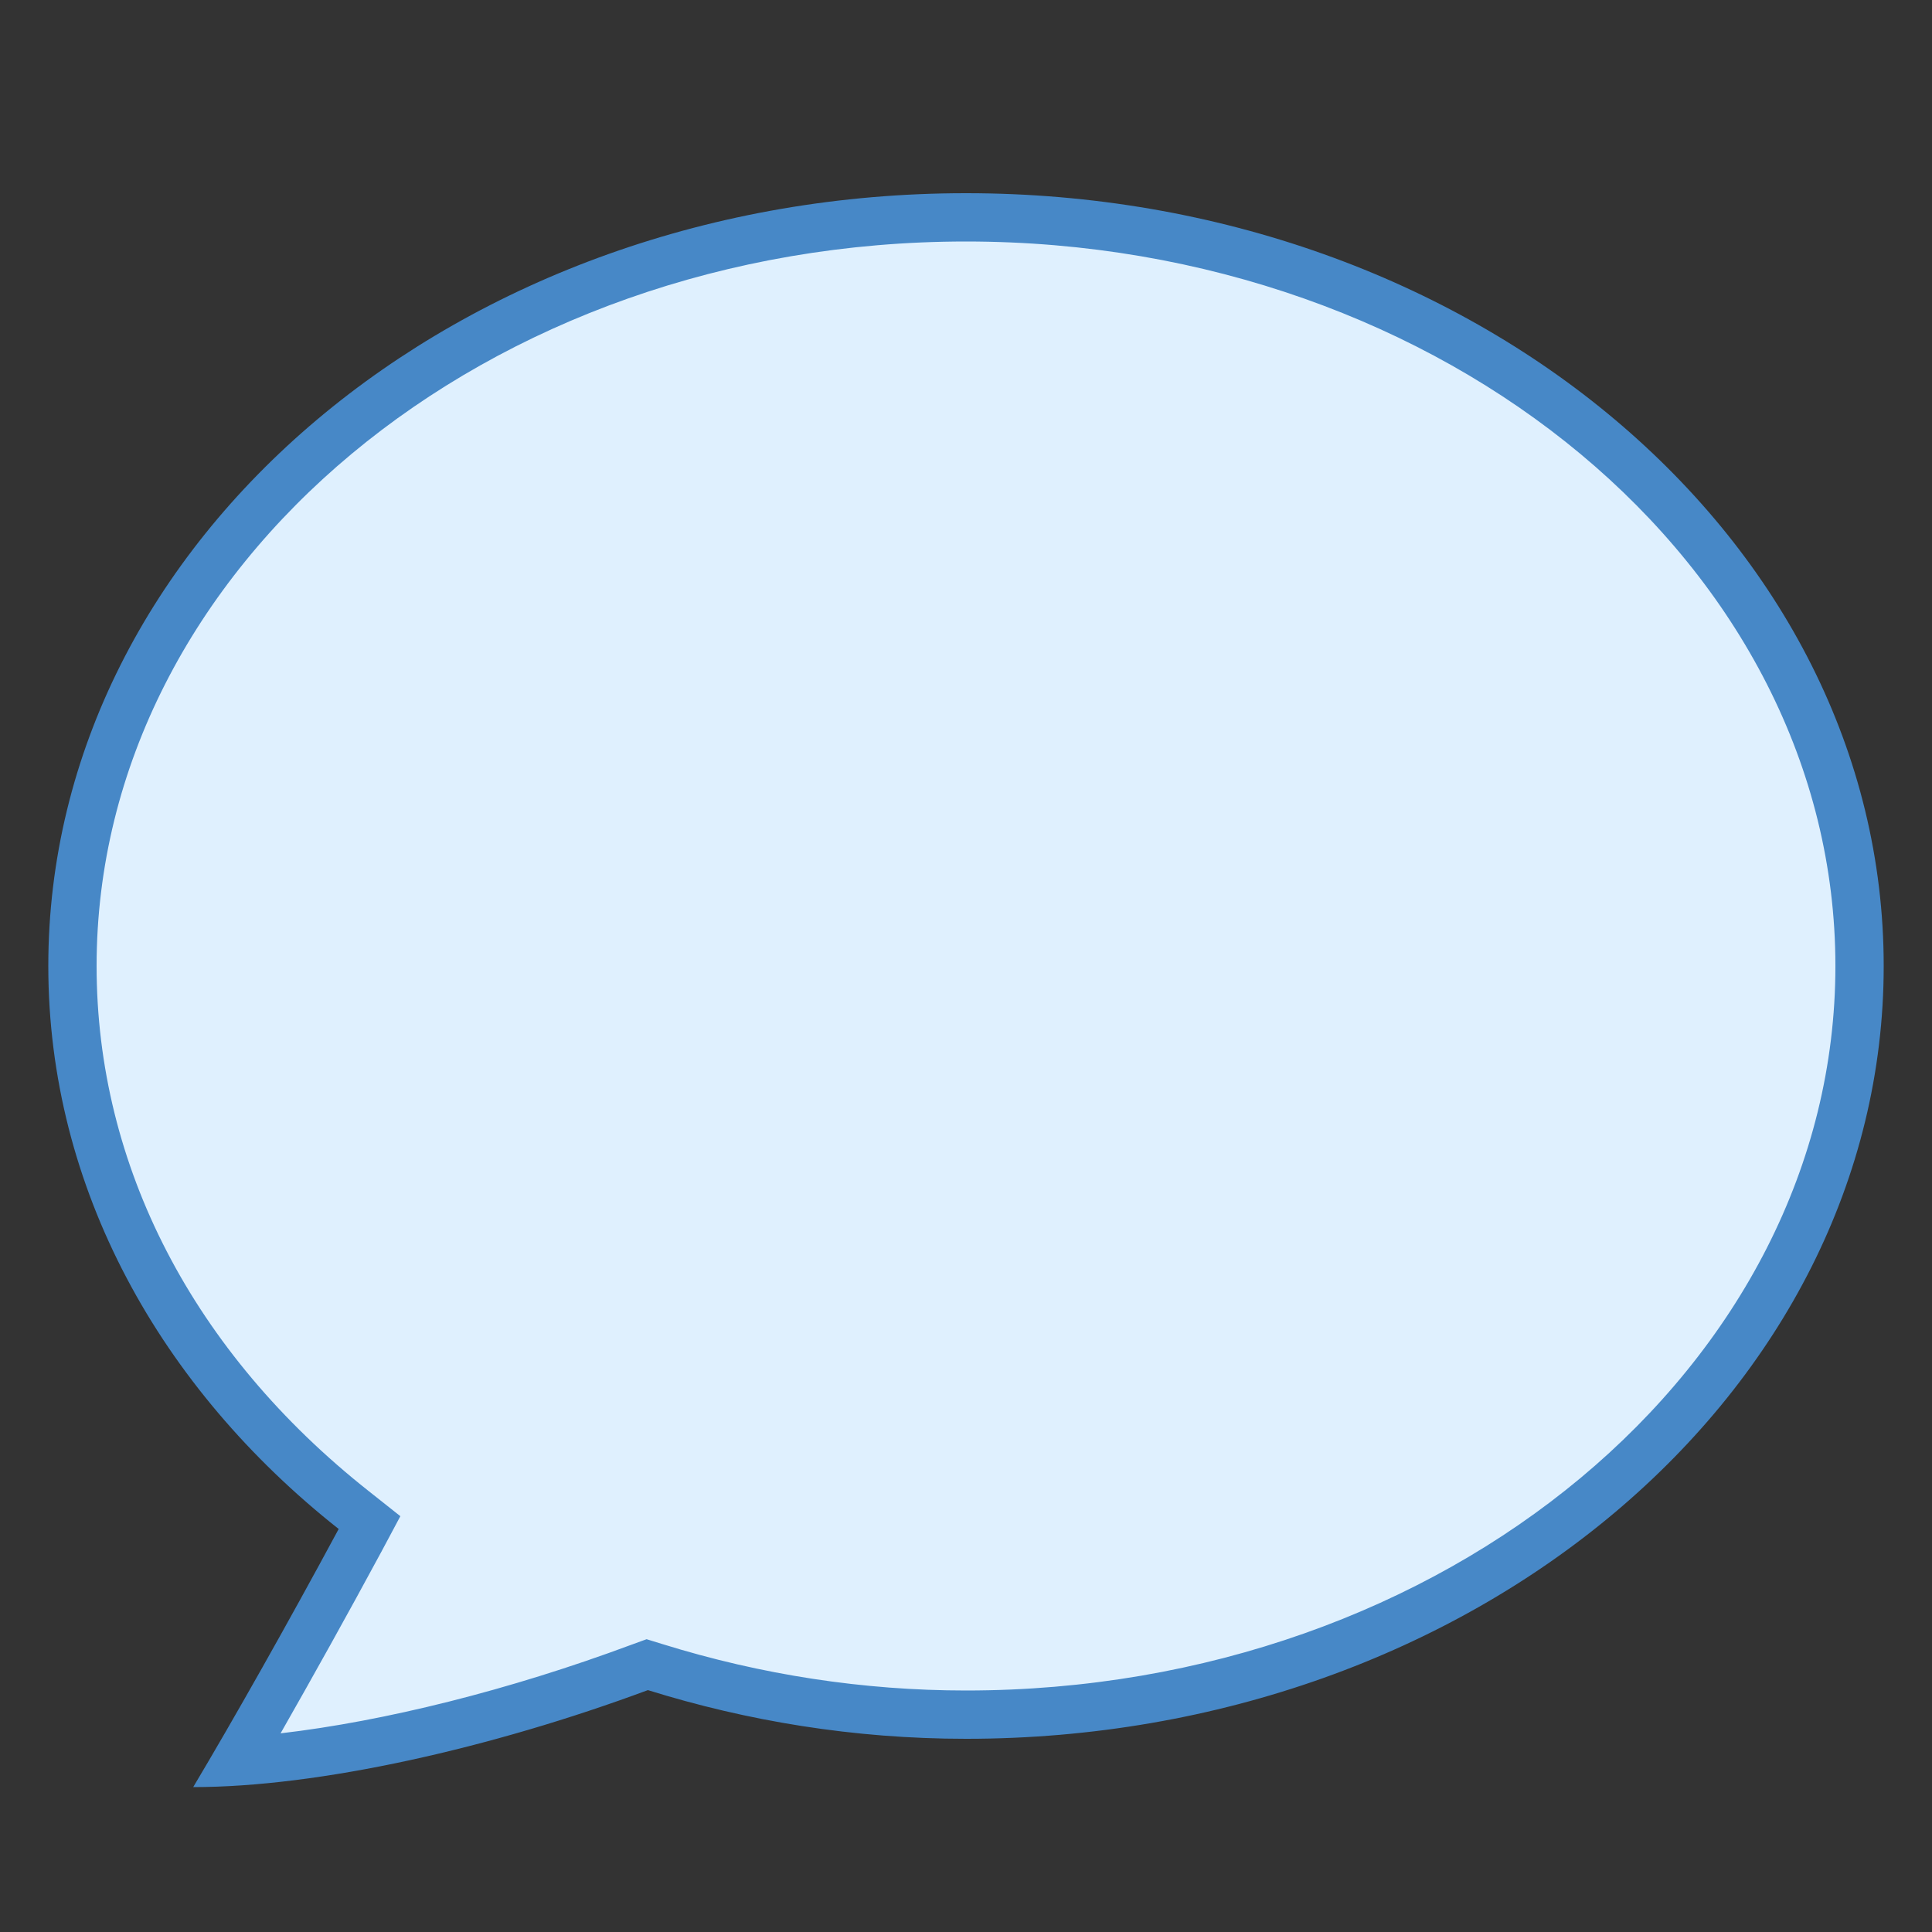
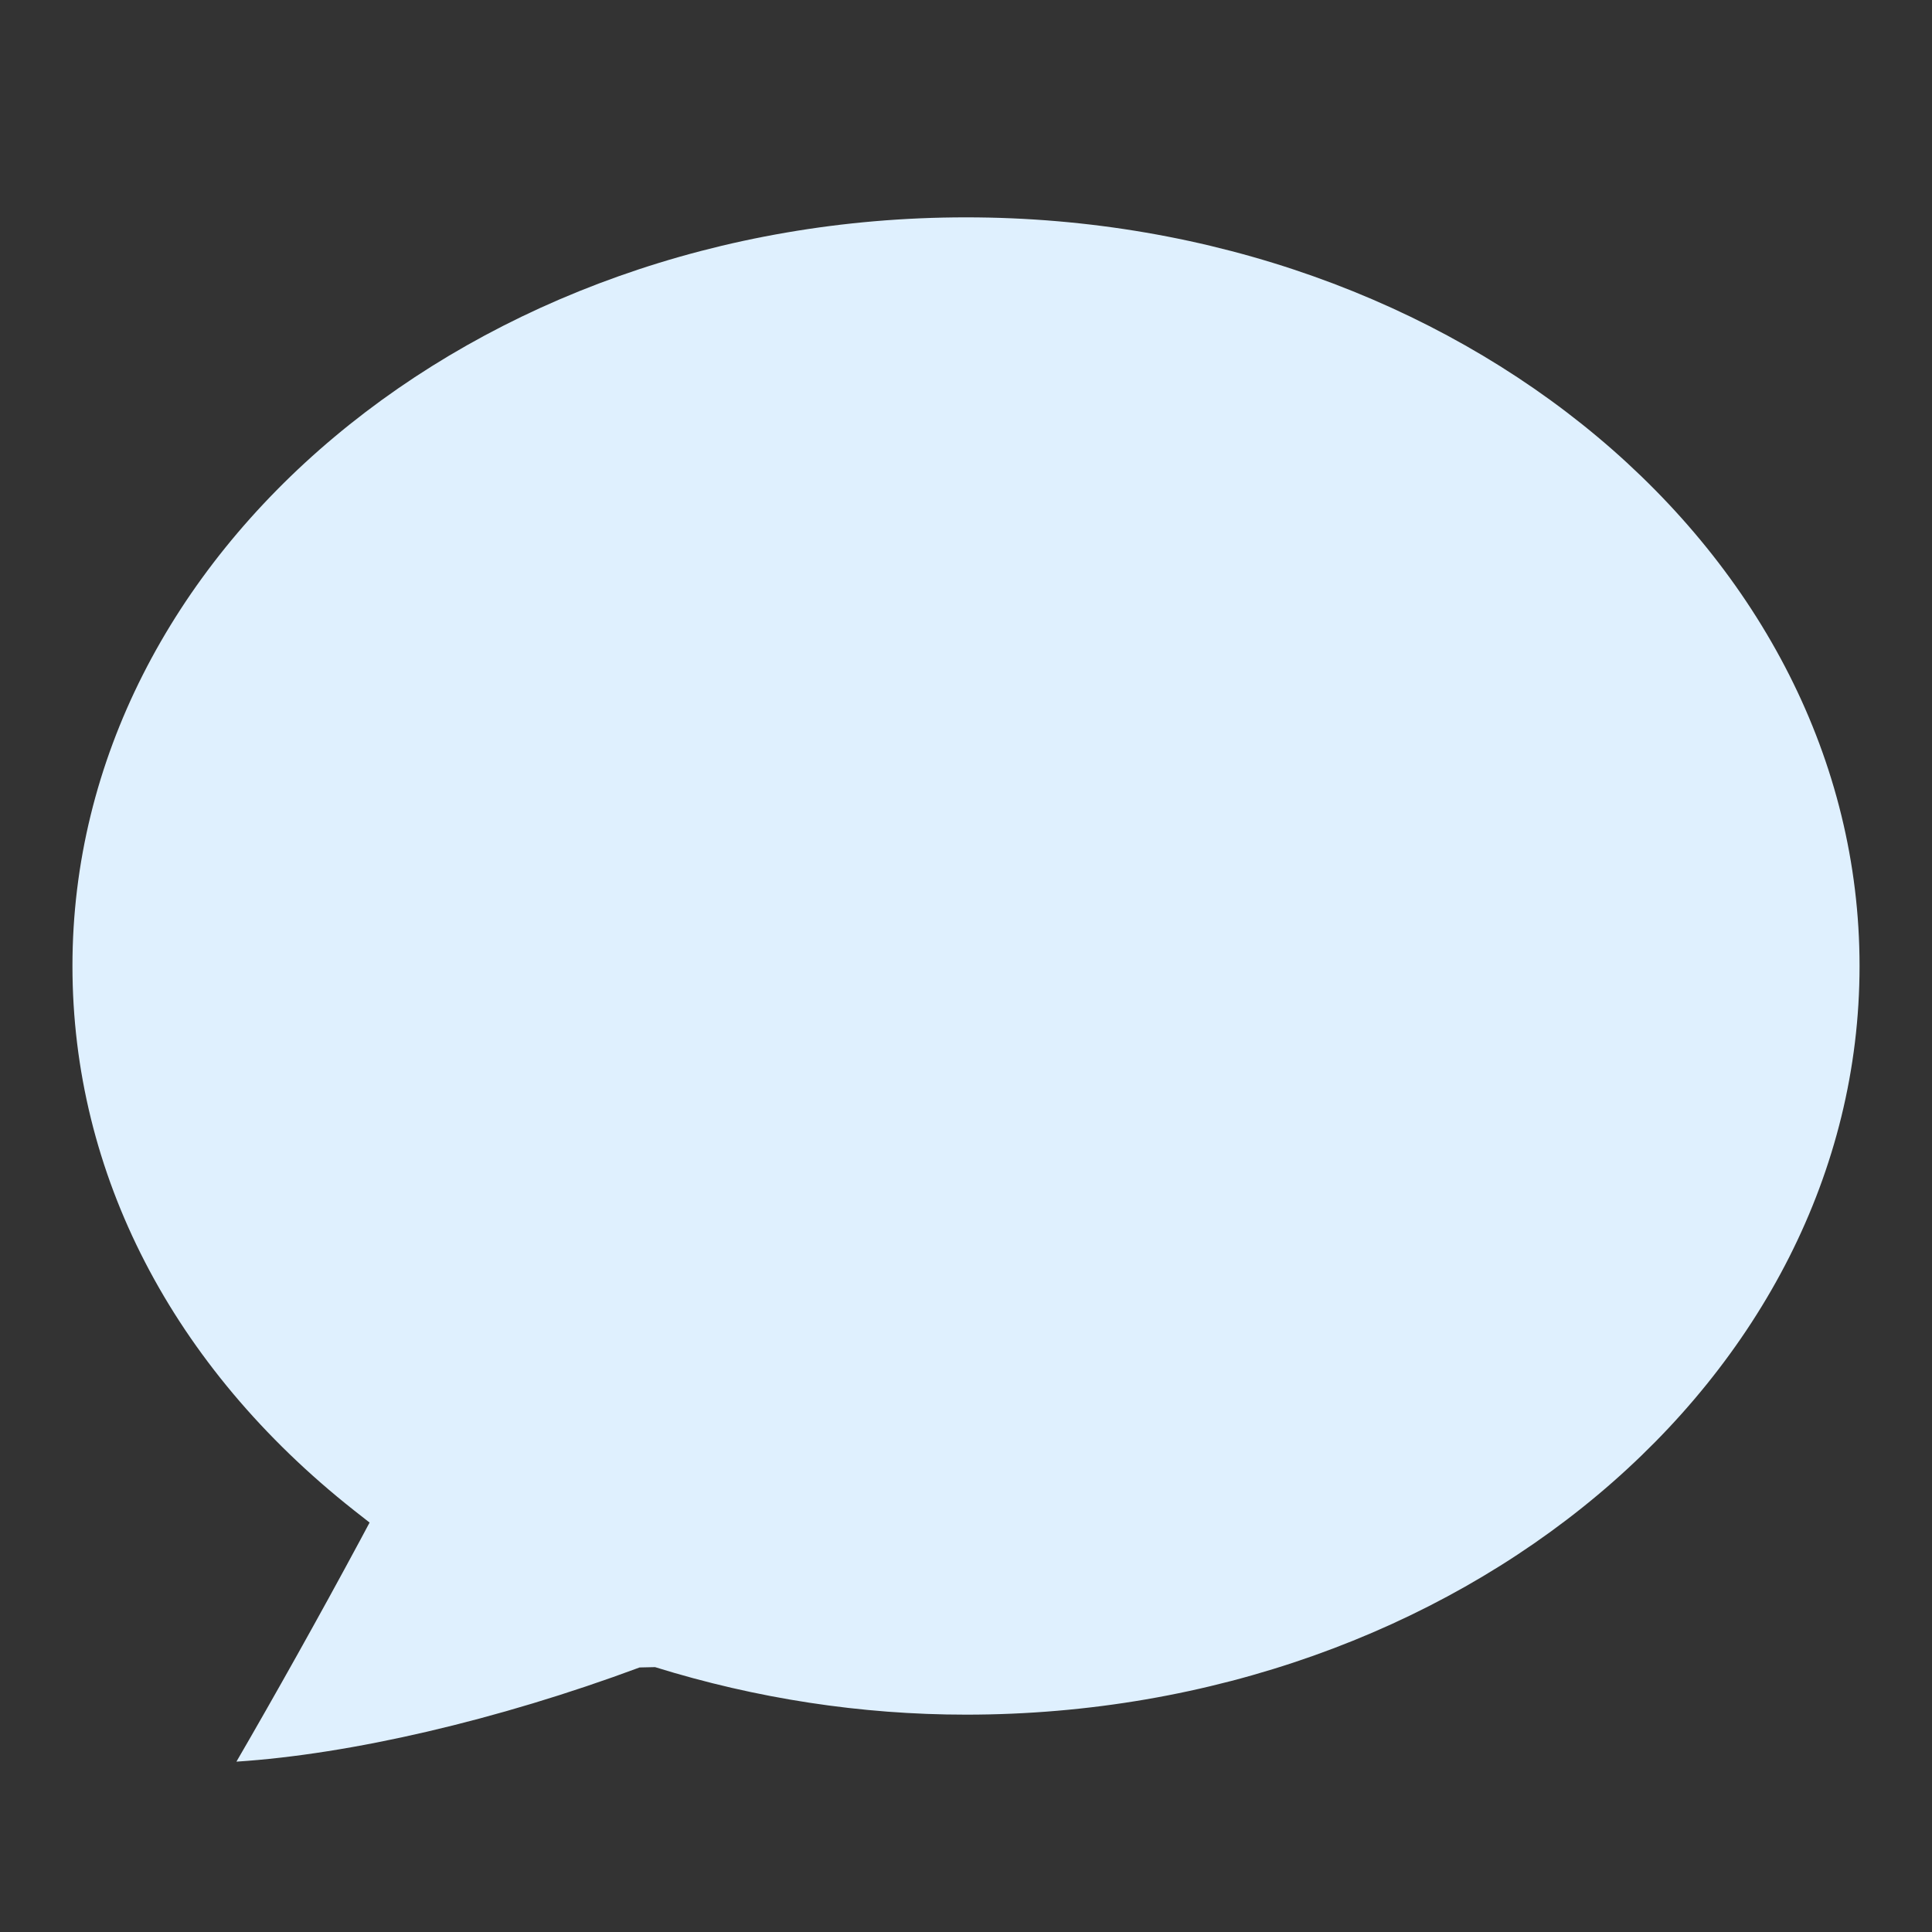
<svg xmlns="http://www.w3.org/2000/svg" viewBox="0 0 40 40" version="1.1">
  <rect x="0" y="0" width="40" height="40" fill="#333333" stroke="none" />
  <g id="surface1">
-     <path style=" fill:#DFF0FE;" d="M 4.895 36.473 C 5.68 35.121 6.605 33.473 7.453 31.895 L 7.652 31.523 L 7.324 31.266 C 3.566 28.297 1.5 24.297 1.5 20 C 1.5 11.453 9.801 4.5 20 4.5 C 30.199 4.5 38.5 11.453 38.5 20 C 38.5 28.547 30.199 35.5 20 35.5 C 17.828 35.5 15.66 35.168 13.562 34.516 L 13.402 34.465 L 13.242 34.523 C 10.297 35.617 7.254 36.32 4.895 36.473 Z " />
-     <path style=" fill:#4788C7;" d="M 20 5 C 29.926 5 38 11.73 38 20 C 38 28.27 29.926 35 20 35 C 17.879 35 15.762 34.676 13.715 34.039 L 13.387 33.938 L 13.066 34.055 C 10.547 34.992 7.961 35.637 5.809 35.887 C 6.477 34.715 7.211 33.398 7.895 32.129 L 8.289 31.391 L 7.633 30.871 C 4 28 2 24.141 2 20 C 2 11.73 10.074 5 20 5 M 20 4 C 9.508 4 1 11.164 1 20 C 1 24.602 3.32 28.738 7.012 31.656 C 5.945 33.637 4.836 35.598 4 37 C 6.598 37 10.172 36.195 13.414 34.992 C 15.469 35.633 17.68 36 20 36 C 30.492 36 39 28.836 39 20 C 39 11.164 30.492 4 20 4 Z " />
+     <path style=" fill:#DFF0FE;" d="M 4.895 36.473 C 5.68 35.121 6.605 33.473 7.453 31.895 L 7.652 31.523 L 7.324 31.266 C 3.566 28.297 1.5 24.297 1.5 20 C 1.5 11.453 9.801 4.5 20 4.5 C 30.199 4.5 38.5 11.453 38.5 20 C 38.5 28.547 30.199 35.5 20 35.5 C 17.828 35.5 15.66 35.168 13.562 34.516 L 13.242 34.523 C 10.297 35.617 7.254 36.32 4.895 36.473 Z " />
  </g>
</svg>